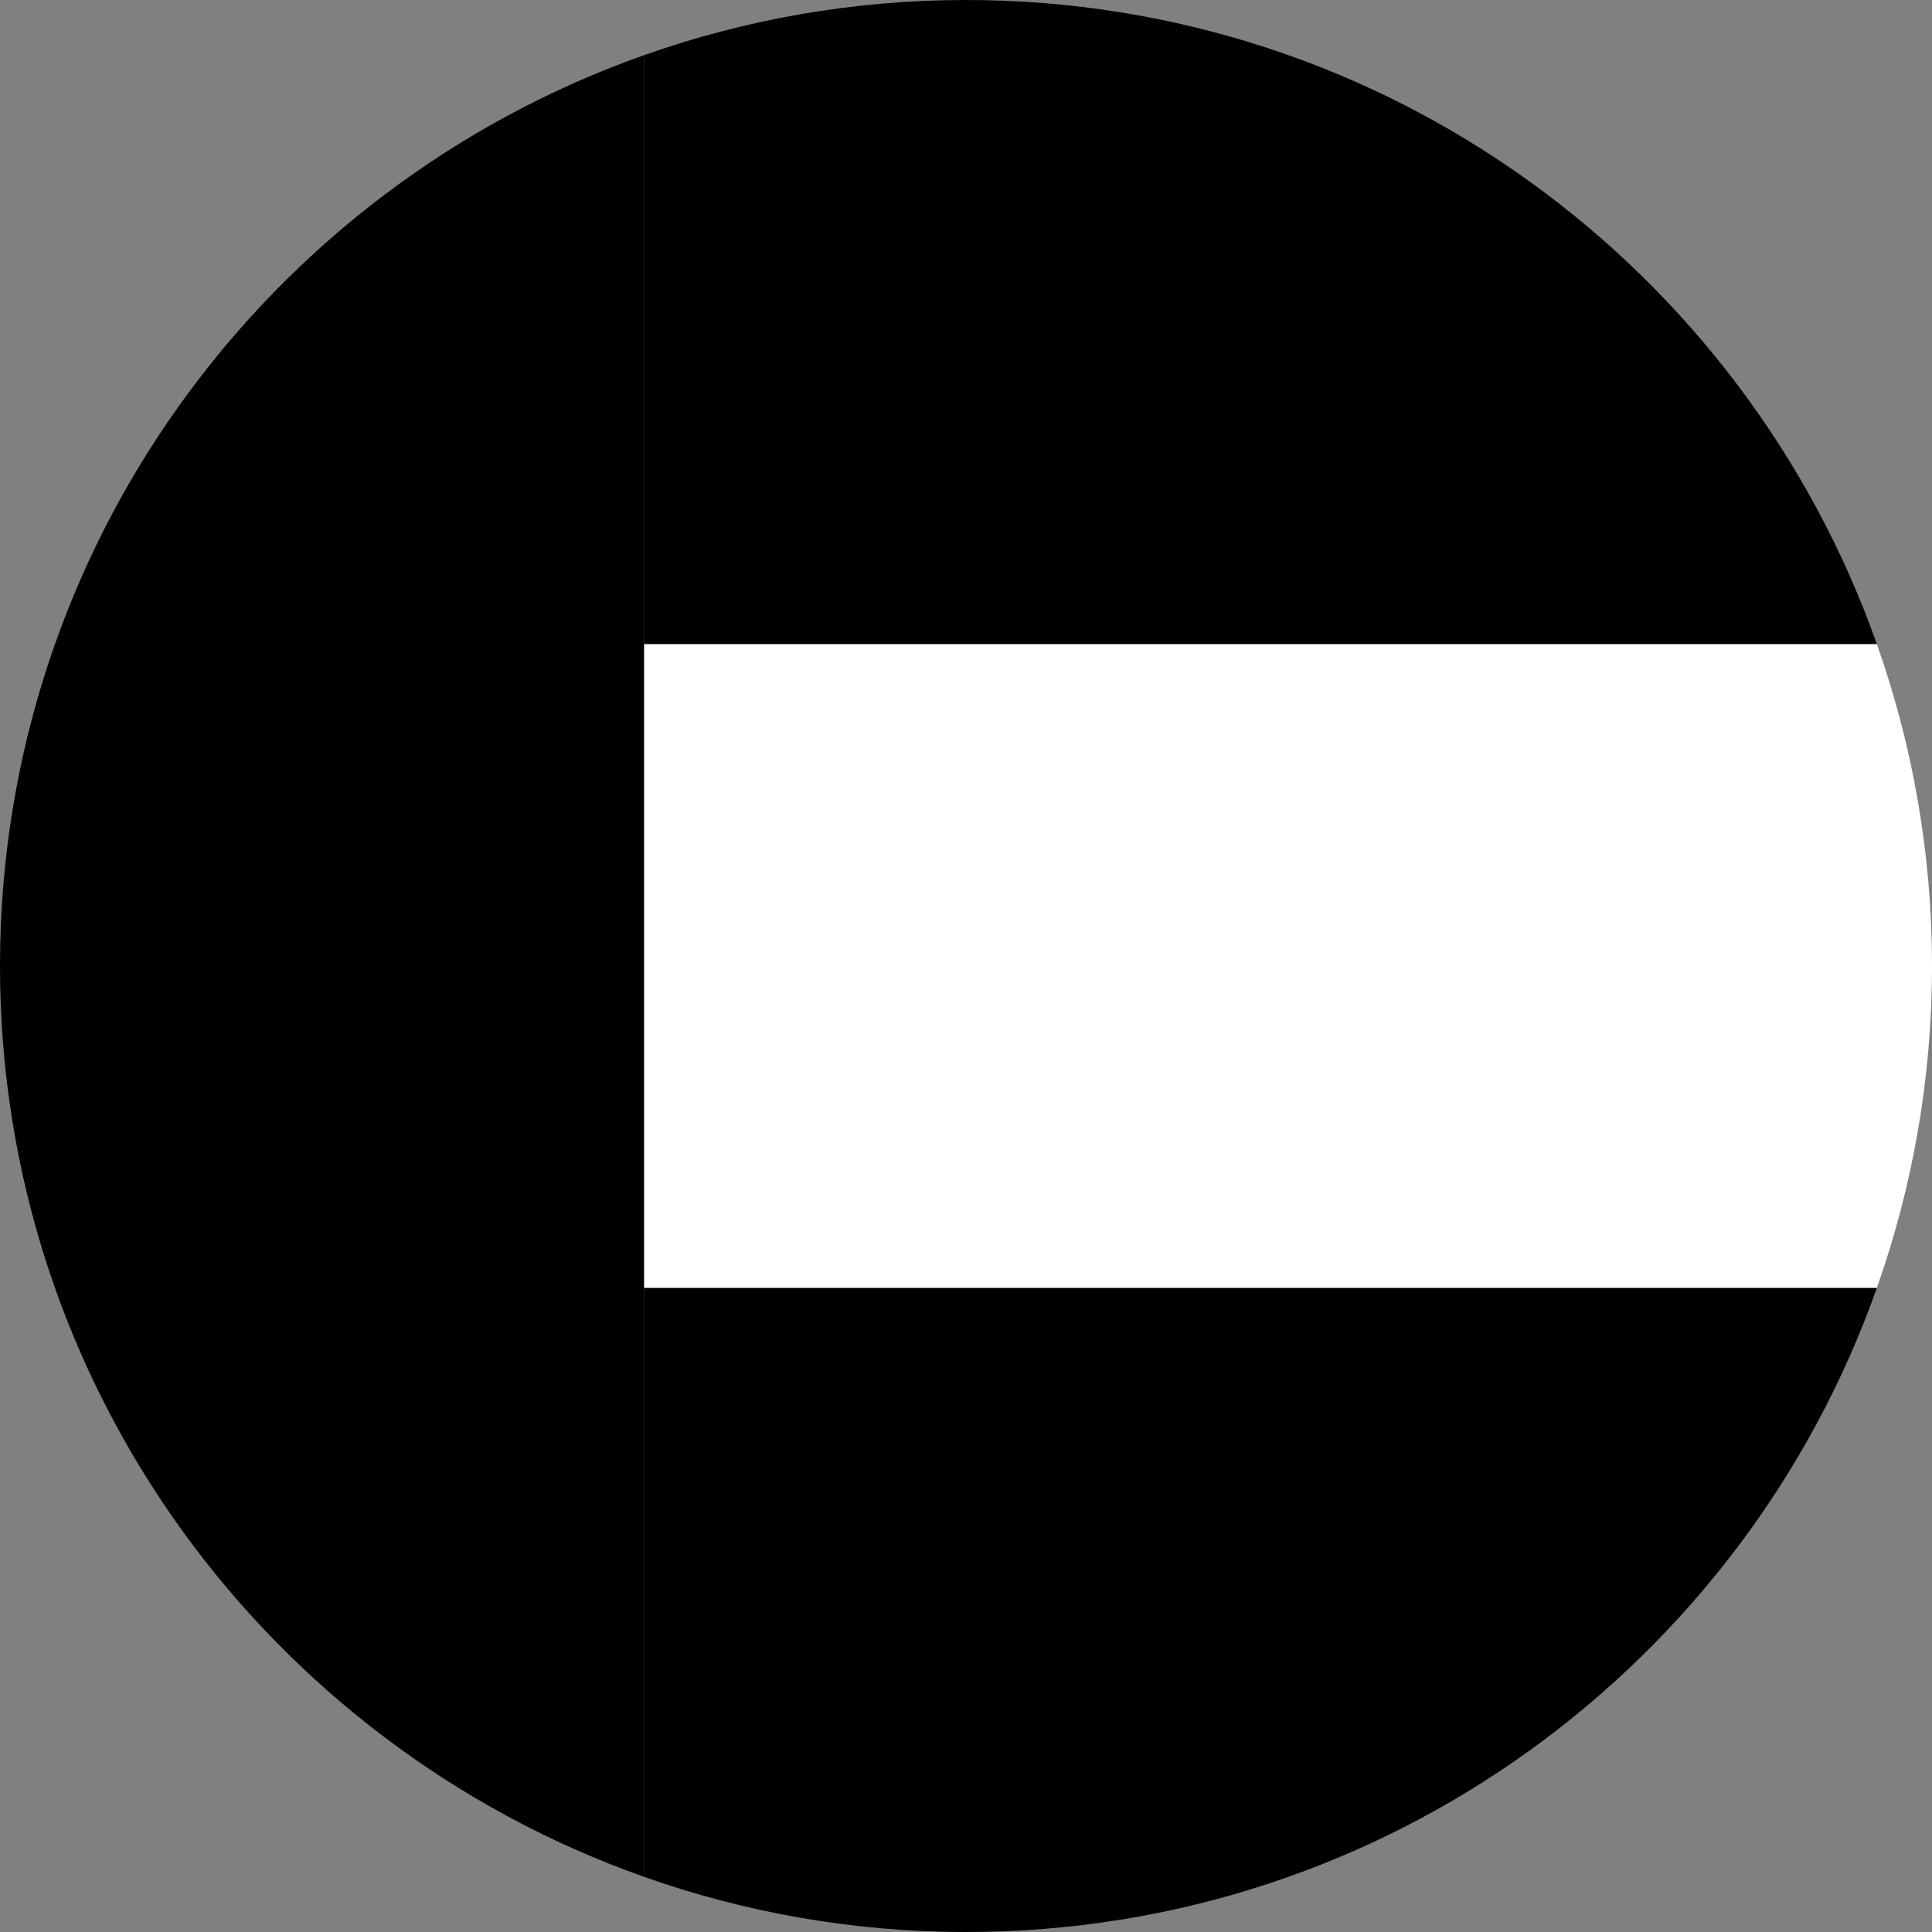
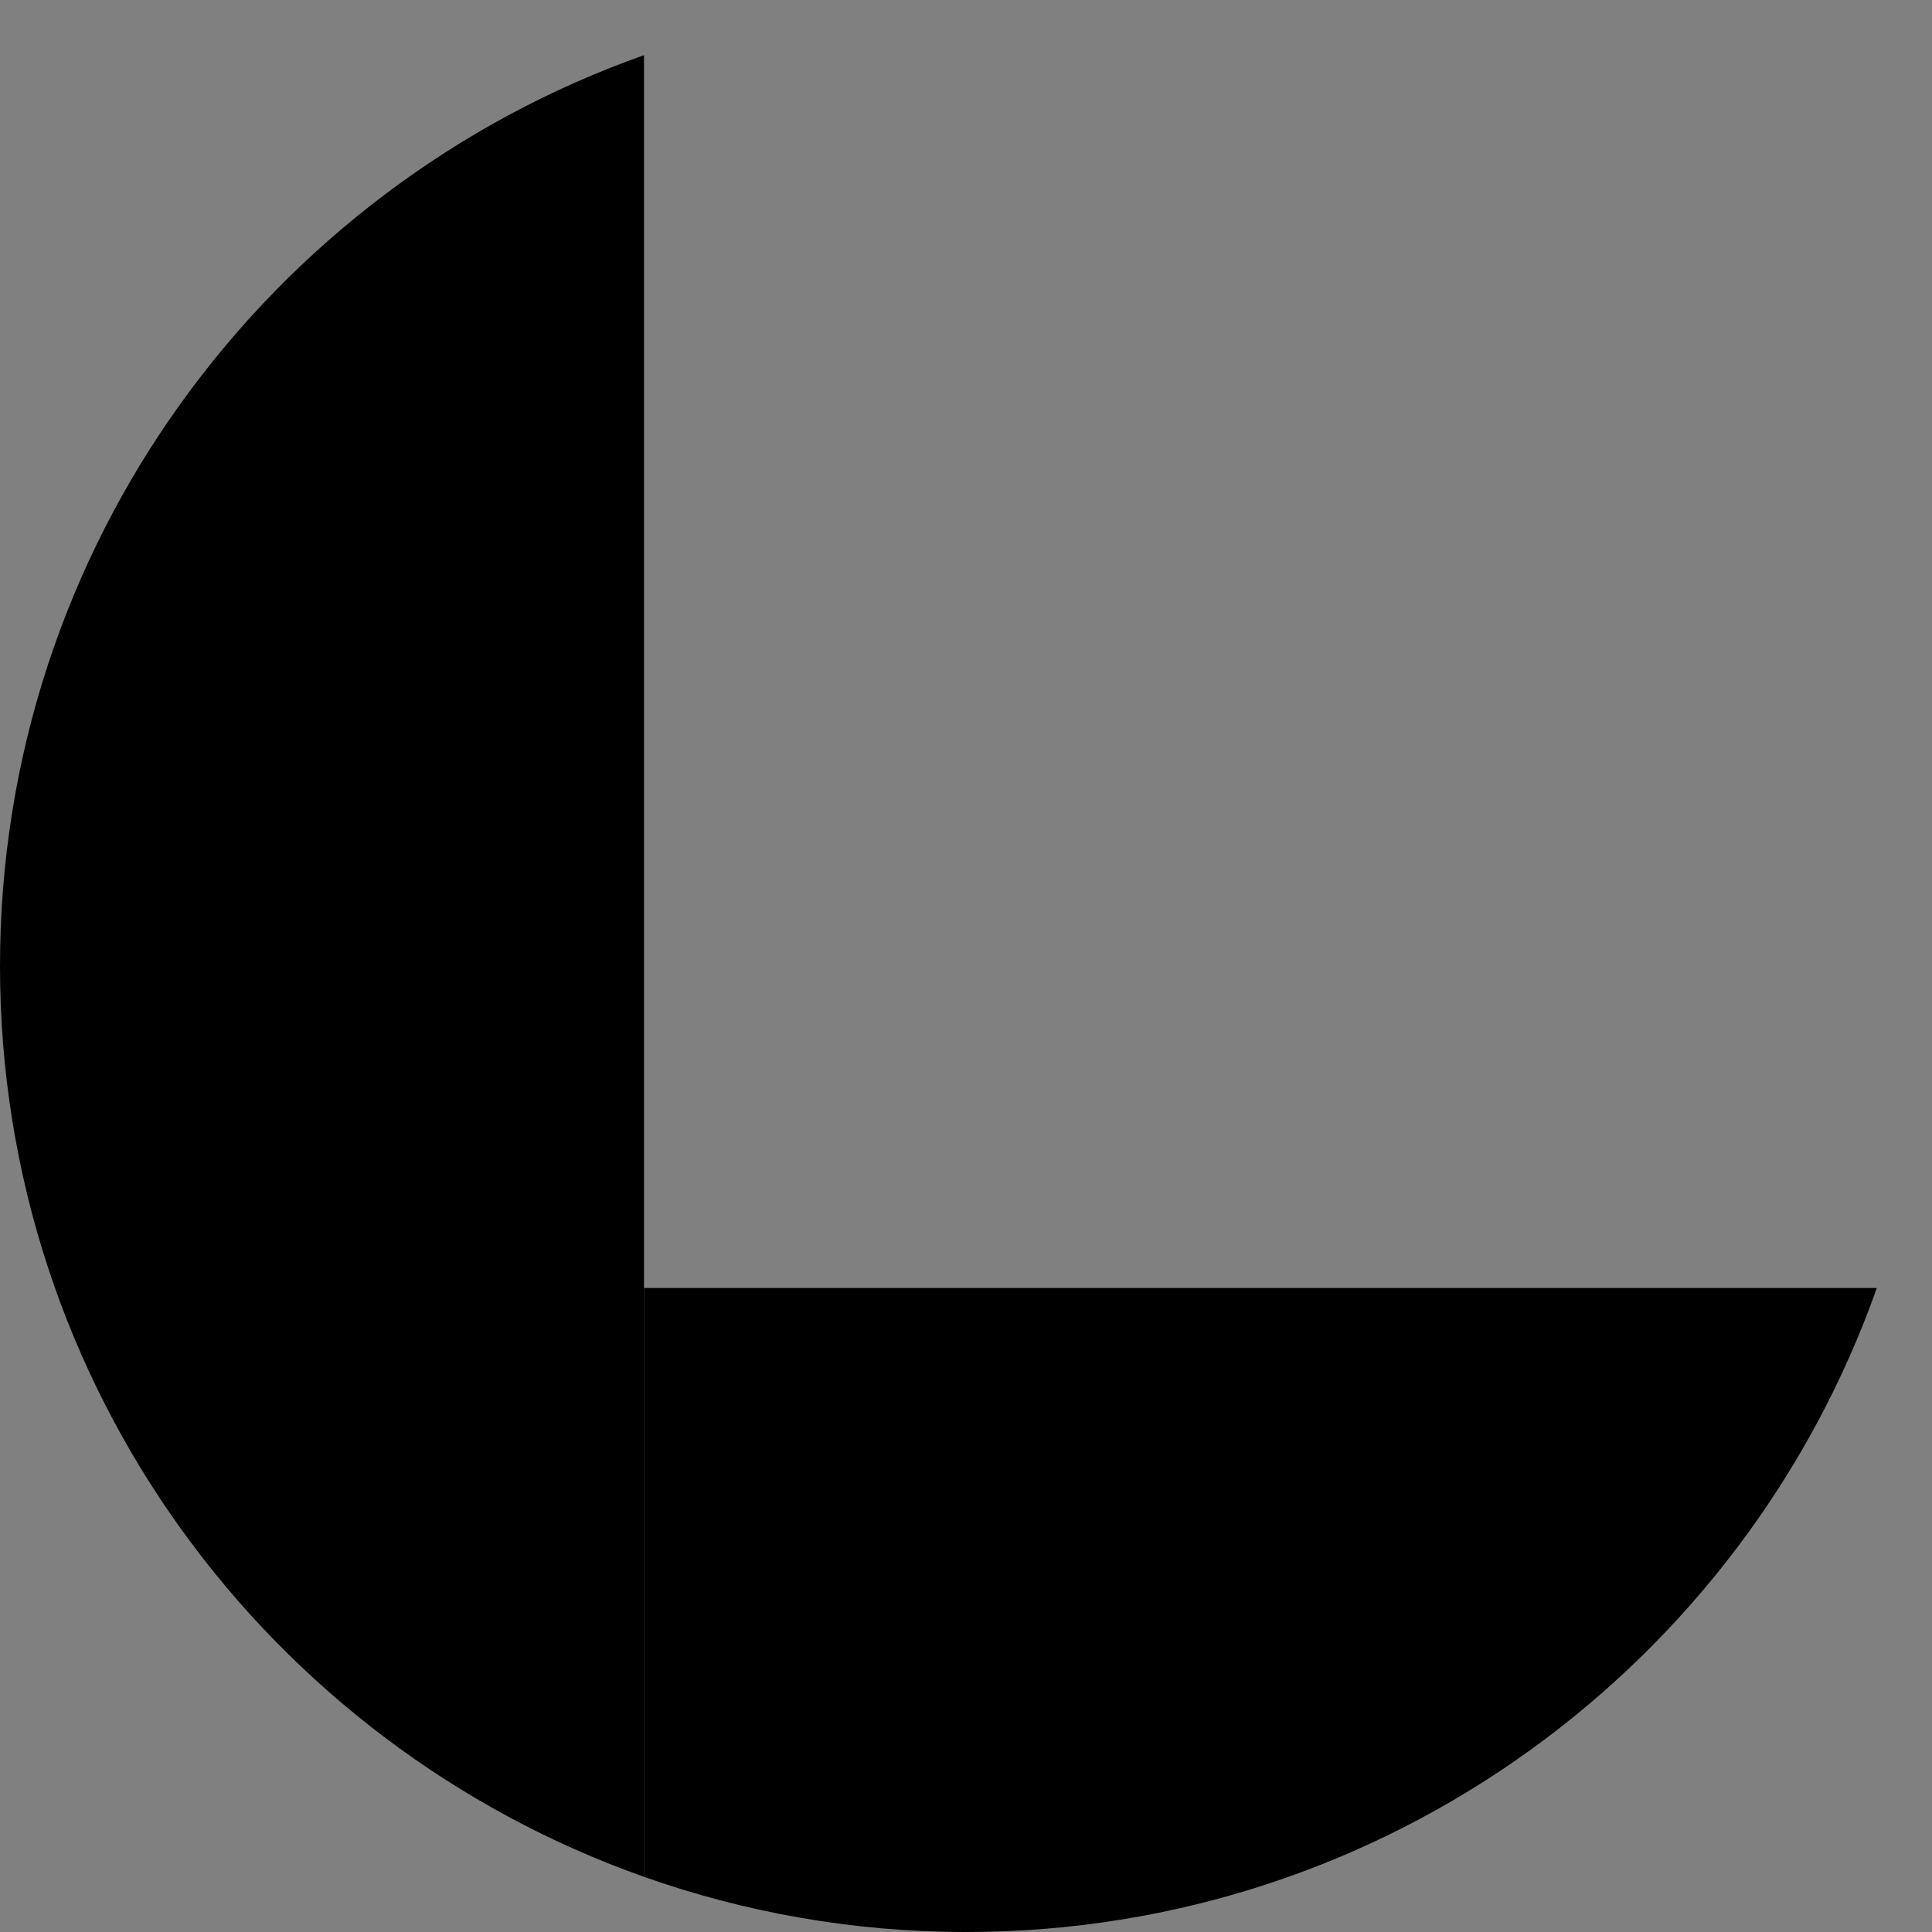
<svg xmlns="http://www.w3.org/2000/svg" width="64" height="64" viewBox="0 0 64 64" fill="none">
  <rect x="0" y="0" width="64" height="64" fill="#808080" stroke="none" />
  <g clip-path="url(#clip0_6_66)">
-     <path d="M21.333 42.667H62.172C63.352 39.33 64 35.741 64 32C64 28.259 63.352 24.671 62.172 21.333H21.333V42.667Z" fill="white" style="fill:white;fill-opacity:1;" />
-     <path d="M21.333 21.333H62.172C57.778 8.906 45.932 0 32 0C28.259 0 24.671 0.648 21.333 1.828V21.333Z" fill="#1E5B00" style="fill:#1E5B00;fill:color(display-p3 0.118 0.357 0);fill-opacity:1;" />
    <path d="M62.172 42.667H21.333V62.172C24.67 63.352 28.259 64 32 64C45.932 64 57.778 55.094 62.172 42.667Z" fill="black" style="fill:black;fill-opacity:1;" />
    <path d="M21.333 62.172V1.828C8.906 6.222 0 18.068 0 32C0 45.932 8.906 57.778 21.333 62.172Z" fill="#F0263C" style="fill:#F0263C;fill:color(display-p3 0.941 0.149 0.235);fill-opacity:1;" />
  </g>
  <defs>
    <clipPath id="clip0_6_66">
      <rect width="64" height="64" fill="white" style="fill:white;fill-opacity:1;" />
    </clipPath>
  </defs>
</svg>